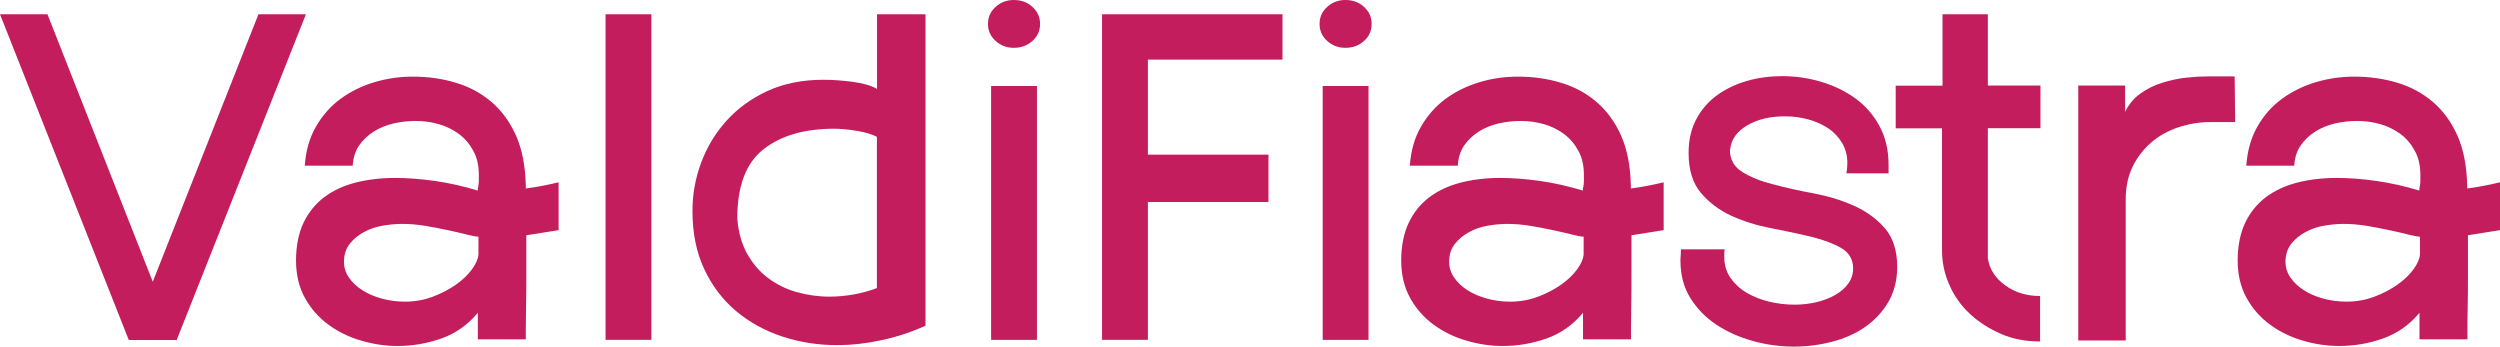
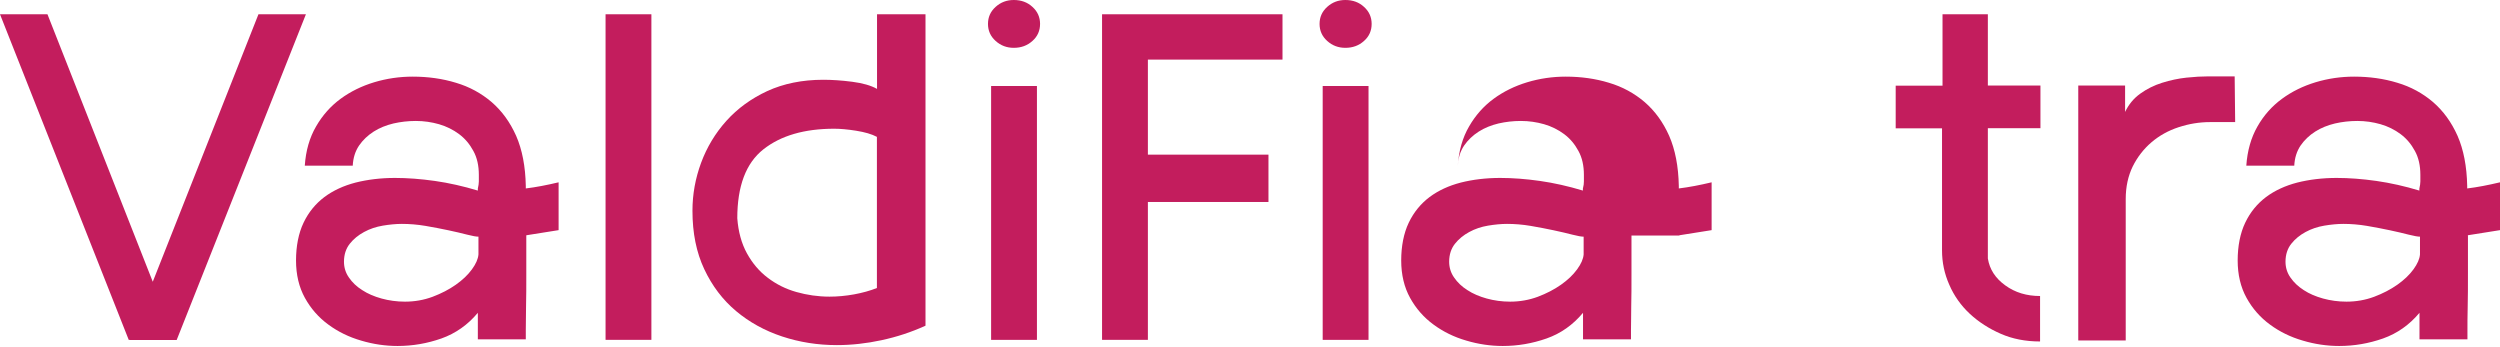
<svg xmlns="http://www.w3.org/2000/svg" id="Livello_2" data-name="Livello 2" viewBox="0 0 199.65 27.68">
  <defs>
    <style>
      .cls-1 {
        fill: #c31d5d;
      }
    </style>
  </defs>
  <g id="Livello_1-2" data-name="Livello 1">
    <polygon class="cls-1" points="20.64 1.14 12.2 22.5 3.79 1.14 0 1.14 10.28 27.14 10.36 27.14 10.36 27.15 14.02 27.15 14.02 27.14 14.02 27.14 14.02 27.15 14.11 27.15 24.43 1.14 20.64 1.14" />
    <path class="cls-1" d="M42.03,18.81v3.03c0,.99,0,1.87-.02,2.64-.01.77-.02,1.4-.02,1.87v.75h-3.83v-2.12c-.8.96-1.78,1.65-2.91,2.05-1.14.4-2.3.6-3.5.6-.97,0-1.94-.14-2.91-.43-.97-.28-1.85-.71-2.62-1.28-.78-.57-1.4-1.28-1.87-2.13s-.71-1.85-.71-2.99.2-2.17.6-3.01.96-1.52,1.66-2.05c.71-.53,1.54-.91,2.5-1.16.96-.24,2-.37,3.14-.37,1,0,2.06.08,3.19.24,1.12.16,2.27.42,3.43.77v-.16c.05-.22.08-.41.08-.57v-.53c0-.73-.14-1.37-.44-1.91-.29-.54-.67-.99-1.14-1.34s-1.01-.62-1.6-.79c-.6-.17-1.21-.26-1.85-.26s-1.21.07-1.79.2c-.58.14-1.11.35-1.58.65-.47.3-.86.67-1.17,1.12-.3.45-.47.98-.5,1.6h-3.83c.08-1.19.38-2.24.9-3.13.51-.89,1.17-1.63,1.96-2.21s1.69-1.02,2.68-1.32c1-.3,2.02-.45,3.08-.45,1.22,0,2.37.16,3.45.49,1.08.32,2.03.84,2.85,1.54.82.71,1.47,1.6,1.96,2.7.48,1.1.74,2.43.77,4v.2c.42-.05.84-.12,1.27-.2s.88-.18,1.35-.29v3.82l-2.58.41h0v.02ZM38.2,18.9c-.17,0-.46-.05-.89-.16s-.93-.23-1.5-.35-1.18-.24-1.83-.35-1.28-.16-1.89-.16c-.47,0-.98.05-1.52.14-.54.09-1.04.26-1.5.51s-.84.56-1.14.94c-.3.38-.46.86-.46,1.43,0,.46.13.89.4,1.27.26.38.61.72,1.06,1,.44.29.96.51,1.54.67s1.21.25,1.87.25c.78,0,1.51-.13,2.21-.39.69-.26,1.31-.58,1.85-.96s.97-.79,1.29-1.23c.32-.44.49-.83.52-1.19v-1.43h-.01Z" />
    <path class="cls-1" d="M52.02,27.14h-3.66V1.14h3.66v26.01h0Z" />
    <path class="cls-1" d="M55.3,16.82c0-1.3.23-2.57.69-3.82.46-1.24,1.13-2.36,2.02-3.35.89-.99,1.98-1.78,3.27-2.38,1.29-.59,2.78-.9,4.47-.9.69,0,1.46.05,2.31.16.85.11,1.5.3,1.98.57V1.14h3.87v24.87c-1.14.52-2.31.9-3.52,1.16s-2.39.39-3.56.39c-1.53,0-2.98-.23-4.37-.69-1.39-.46-2.62-1.14-3.68-2.03-1.07-.9-1.91-2.01-2.54-3.35s-.94-2.89-.94-4.65h0v-.02ZM58.88,17.43c.08,1.08.34,2.02.77,2.8.43.78.98,1.44,1.66,1.95.68.52,1.44.9,2.29,1.14.85.24,1.73.37,2.64.37.64,0,1.29-.06,1.96-.18.66-.12,1.28-.29,1.83-.51v-12.07c-.41-.22-.97-.38-1.66-.49s-1.28-.16-1.75-.16c-2.38,0-4.27.55-5.66,1.65-1.39,1.1-2.08,2.93-2.08,5.51h0Z" />
    <path class="cls-1" d="M80.96,3.82c-.56,0-1.04-.18-1.45-.55s-.61-.82-.61-1.36.2-.99.61-1.36.89-.55,1.45-.55c.59,0,1.09.18,1.49.55.41.37.61.82.61,1.36s-.2,1-.61,1.36c-.41.37-.9.55-1.49.55ZM82.81,27.14h-3.66V6.87h3.66v20.28h0Z" />
    <path class="cls-1" d="M107.44,3.82c-.56,0-1.04-.18-1.45-.55s-.61-.82-.61-1.36.2-.99.61-1.36.89-.55,1.45-.55c.59,0,1.09.18,1.49.55.41.37.61.82.61,1.36s-.2,1-.61,1.36c-.41.37-.9.55-1.49.55ZM109.29,27.14h-3.66V6.87h3.66v20.28h0Z" />
-     <path class="cls-1" d="M130.29,18.81v3.03c0,.99,0,1.87-.02,2.64,0,.77-.02,1.4-.02,1.87v.75h-3.83v-2.12c-.8.96-1.77,1.65-2.91,2.05s-2.3.6-3.5.6c-.97,0-1.94-.14-2.91-.43-.97-.28-1.85-.71-2.62-1.28-.78-.57-1.4-1.28-1.87-2.13s-.71-1.85-.71-2.99.2-2.17.6-3.01c.4-.84.96-1.52,1.66-2.05.71-.53,1.54-.91,2.5-1.16.96-.24,2-.37,3.14-.37,1,0,2.06.08,3.18.24s2.27.42,3.43.77v-.16c.06-.22.08-.41.08-.57v-.53c0-.73-.14-1.37-.44-1.91-.29-.54-.67-.99-1.14-1.34s-1.01-.62-1.6-.79c-.6-.17-1.21-.26-1.85-.26s-1.21.07-1.79.2c-.58.14-1.11.35-1.58.65-.47.3-.86.67-1.17,1.12-.3.45-.47.98-.5,1.6h-3.83c.08-1.19.38-2.24.9-3.13.51-.89,1.17-1.63,1.96-2.21s1.69-1.02,2.68-1.32c1-.3,2.02-.45,3.08-.45,1.22,0,2.37.16,3.45.49,1.08.32,2.03.84,2.85,1.54.82.71,1.47,1.6,1.96,2.7.48,1.1.74,2.43.77,4v.2c.41-.05.84-.12,1.27-.2.43-.08.88-.18,1.35-.29v3.82l-2.58.41h0v.02ZM126.46,18.9c-.17,0-.46-.05-.89-.16s-.93-.23-1.5-.35-1.18-.24-1.83-.35c-.65-.11-1.28-.16-1.89-.16-.47,0-.98.05-1.52.14-.54.09-1.04.26-1.5.51s-.84.56-1.14.94c-.3.38-.46.86-.46,1.43,0,.46.13.89.4,1.27.26.38.61.72,1.06,1,.44.29.96.51,1.54.67.58.16,1.21.25,1.87.25.77,0,1.51-.13,2.21-.39.69-.26,1.31-.58,1.85-.96.54-.38.97-.79,1.29-1.23.32-.44.49-.83.52-1.19v-1.43h0Z" />
-     <path class="cls-1" d="M138.15,11.95c0,.78.33,1.38,1,1.79.66.41,1.49.74,2.48.99.98.26,2.05.5,3.2.71,1.15.22,2.22.54,3.2.98.98.43,1.81,1.03,2.48,1.79.66.76,1,1.79,1,3.09,0,1.08-.24,2.02-.71,2.82s-1.09,1.46-1.85,1.99c-.76.53-1.64.92-2.64,1.18s-2.01.39-3.04.39c-1.11,0-2.21-.15-3.29-.45-1.08-.3-2.05-.73-2.91-1.3s-1.55-1.28-2.08-2.13c-.53-.85-.79-1.85-.79-2.99,0-.11,0-.23.02-.37,0-.14.02-.31.02-.53h3.5c-.03.11-.04.22-.04.32v.32c0,.62.17,1.17.5,1.65.33.47.76.87,1.29,1.18s1.12.55,1.79.71c.66.16,1.34.24,2.04.24.61,0,1.19-.07,1.75-.2.55-.14,1.05-.32,1.48-.57.43-.24.78-.54,1.04-.9.26-.35.4-.76.4-1.22,0-.73-.33-1.28-.98-1.65-.65-.37-1.46-.66-2.43-.9-.97-.23-2.02-.45-3.16-.67s-2.19-.55-3.16-.99c-.97-.45-1.78-1.06-2.43-1.83s-.98-1.83-.98-3.19c0-1.03.21-1.93.62-2.7.41-.77.97-1.41,1.66-1.91s1.49-.88,2.39-1.14,1.84-.38,2.81-.38c1.05,0,2.09.15,3.1.45,1.01.3,1.92.74,2.73,1.32.8.58,1.45,1.32,1.93,2.21.49.9.73,1.92.73,3.09v.69h-3.37c.03-.14.05-.27.06-.41,0-.14.02-.27.02-.41,0-.59-.14-1.13-.42-1.6s-.65-.87-1.12-1.18-1.01-.55-1.6-.71c-.6-.16-1.21-.24-1.85-.24-1.19,0-2.2.24-3.02.73s-1.27,1.12-1.35,1.91h0l-.02.02Z" />
+     <path class="cls-1" d="M130.29,18.81v3.03c0,.99,0,1.87-.02,2.64,0,.77-.02,1.4-.02,1.87v.75h-3.83v-2.12c-.8.96-1.77,1.65-2.91,2.05s-2.3.6-3.5.6c-.97,0-1.94-.14-2.91-.43-.97-.28-1.85-.71-2.62-1.28-.78-.57-1.4-1.28-1.87-2.13s-.71-1.85-.71-2.99.2-2.17.6-3.01c.4-.84.96-1.52,1.66-2.05.71-.53,1.54-.91,2.5-1.16.96-.24,2-.37,3.14-.37,1,0,2.06.08,3.18.24s2.27.42,3.43.77v-.16c.06-.22.08-.41.08-.57v-.53c0-.73-.14-1.37-.44-1.91-.29-.54-.67-.99-1.14-1.34s-1.01-.62-1.6-.79c-.6-.17-1.21-.26-1.85-.26s-1.21.07-1.79.2c-.58.14-1.11.35-1.58.65-.47.3-.86.67-1.17,1.12-.3.45-.47.98-.5,1.6c.08-1.19.38-2.24.9-3.13.51-.89,1.17-1.63,1.96-2.21s1.69-1.02,2.68-1.32c1-.3,2.02-.45,3.08-.45,1.22,0,2.37.16,3.45.49,1.08.32,2.03.84,2.85,1.54.82.71,1.47,1.6,1.96,2.7.48,1.1.74,2.43.77,4v.2c.41-.05.84-.12,1.27-.2.43-.08.88-.18,1.35-.29v3.82l-2.58.41h0v.02ZM126.46,18.9c-.17,0-.46-.05-.89-.16s-.93-.23-1.5-.35-1.18-.24-1.83-.35c-.65-.11-1.28-.16-1.89-.16-.47,0-.98.05-1.52.14-.54.09-1.04.26-1.5.51s-.84.56-1.14.94c-.3.38-.46.86-.46,1.43,0,.46.13.89.4,1.27.26.38.61.72,1.06,1,.44.29.96.51,1.54.67.58.16,1.21.25,1.87.25.77,0,1.51-.13,2.21-.39.69-.26,1.31-.58,1.85-.96.54-.38.97-.79,1.29-1.23.32-.44.49-.83.52-1.19v-1.43h0Z" />
    <path class="cls-1" d="M162.91,27.27c-1.14,0-2.18-.2-3.12-.61s-1.77-.94-2.48-1.6c-.71-.66-1.26-1.44-1.64-2.32-.39-.88-.58-1.79-.58-2.74v-9.75h-3.7v-3.41h3.74V1.14h3.62v5.69h4.2v3.41h-4.2v10.4c.14.87.6,1.58,1.39,2.15.78.57,1.71.85,2.78.85v3.62h-.01Z" />
    <path class="cls-1" d="M178.5,9.75h-2c-.86,0-1.7.14-2.52.41-.82.27-1.54.67-2.16,1.2-.62.53-1.12,1.17-1.5,1.93-.37.76-.56,1.63-.56,2.6v11.3h-3.79V6.83h3.74v2.11c.28-.59.68-1.08,1.21-1.46.53-.38,1.11-.67,1.75-.87s1.28-.34,1.94-.41c.65-.07,1.23-.1,1.73-.1h2.12l.04,3.66h0Z" />
    <path class="cls-1" d="M197.09,18.81v3.03c0,.99,0,1.87-.02,2.64-.02.77-.02,1.4-.02,1.87v.75h-3.83v-2.12c-.8.96-1.78,1.65-2.91,2.05-1.14.4-2.3.6-3.5.6-.97,0-1.94-.14-2.91-.43-.97-.28-1.85-.71-2.62-1.28-.78-.57-1.4-1.28-1.87-2.13s-.71-1.85-.71-2.99.2-2.17.6-3.01c.4-.84.96-1.52,1.66-2.05.71-.53,1.54-.91,2.5-1.16.96-.24,2-.37,3.14-.37,1,0,2.06.08,3.18.24s2.27.42,3.43.77v-.16c.05-.22.08-.41.08-.57v-.53c0-.73-.14-1.37-.44-1.91-.29-.54-.67-.99-1.14-1.34s-1.01-.62-1.6-.79c-.6-.17-1.21-.26-1.85-.26s-1.21.07-1.79.2c-.58.14-1.11.35-1.58.65-.47.3-.86.67-1.17,1.12-.3.45-.47.98-.5,1.6h-3.83c.08-1.19.38-2.24.89-3.13.51-.9,1.17-1.63,1.96-2.21.79-.58,1.69-1.02,2.68-1.32,1-.3,2.02-.45,3.08-.45,1.22,0,2.37.16,3.45.49,1.08.32,2.03.84,2.85,1.54.82.71,1.47,1.6,1.96,2.7.48,1.1.74,2.43.77,4v.2c.42-.05.84-.12,1.27-.2s.88-.18,1.35-.29v3.82l-2.58.41h0l.02.02ZM193.26,18.9c-.17,0-.46-.05-.9-.16-.43-.11-.93-.23-1.5-.35s-1.18-.24-1.83-.35-1.28-.16-1.89-.16c-.47,0-.98.05-1.52.14-.54.09-1.04.26-1.5.51s-.84.56-1.14.94c-.3.38-.46.86-.46,1.43,0,.46.13.89.4,1.27.26.38.62.72,1.06,1,.44.29.96.51,1.54.67.58.16,1.21.25,1.87.25.78,0,1.51-.13,2.21-.39.69-.26,1.31-.58,1.85-.96s.97-.79,1.29-1.23c.32-.44.49-.83.52-1.19v-1.43h0Z" />
    <polygon class="cls-1" points="102.42 4.76 102.42 1.14 88.01 1.14 88.01 27.14 91.67 27.14 91.67 16.13 101.3 16.13 101.3 12.35 91.67 12.35 91.67 4.76 102.42 4.76" />
  </g>
</svg>